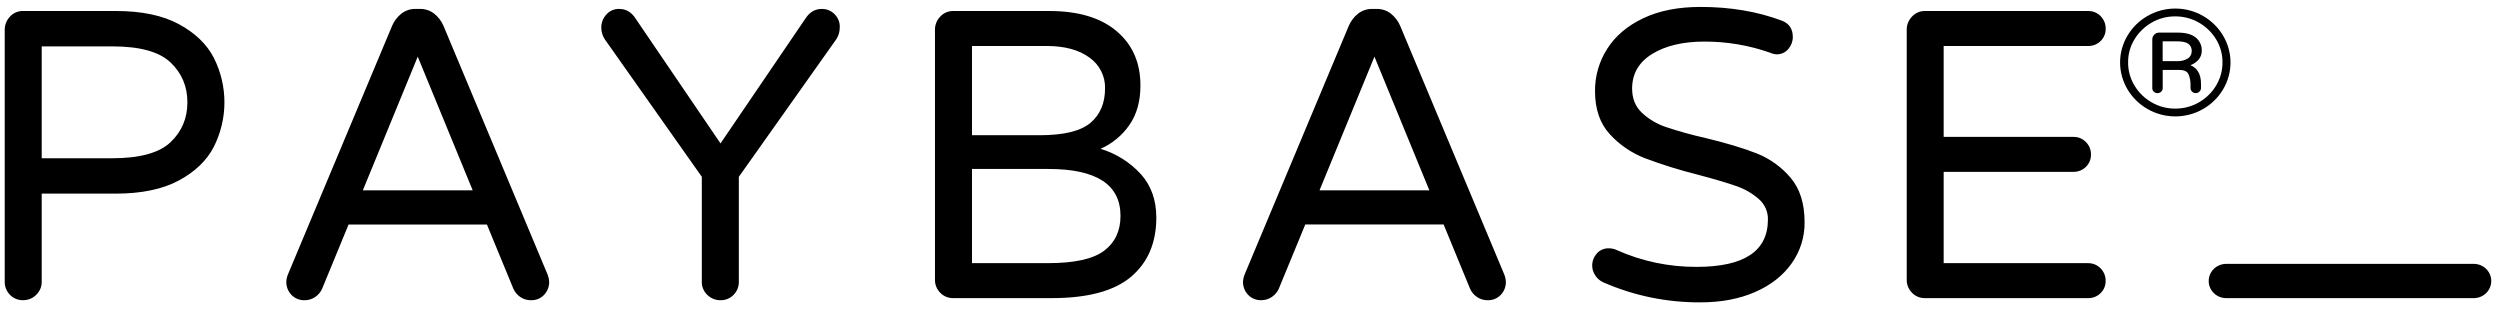
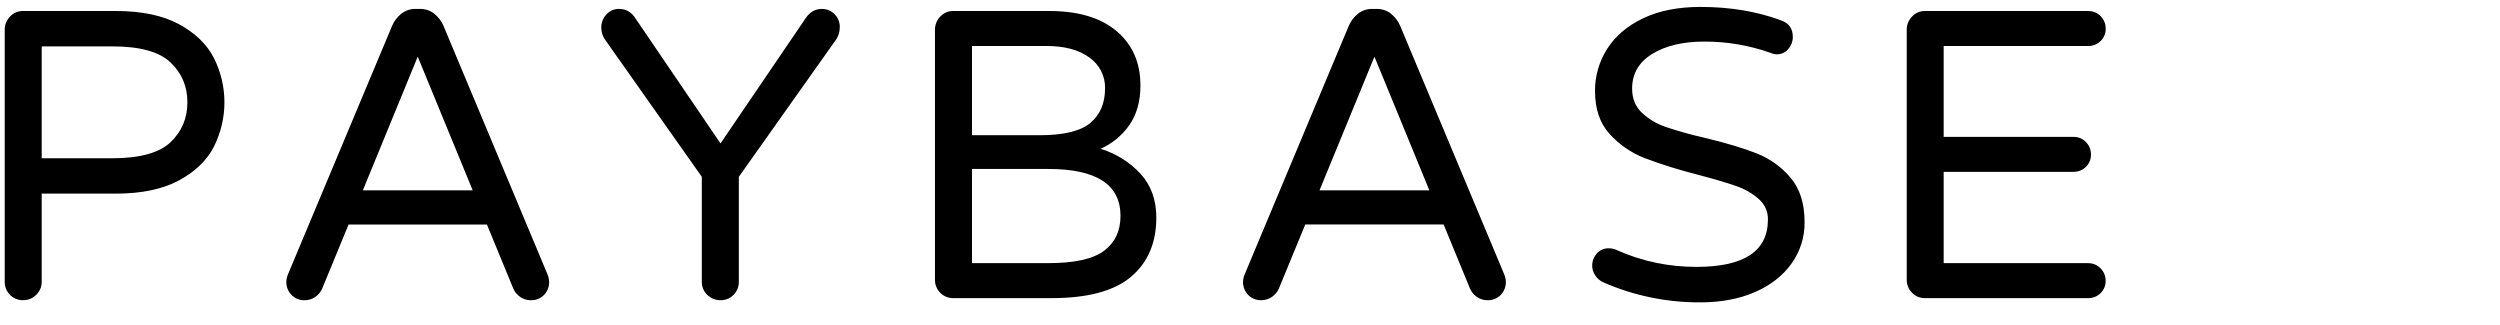
<svg xmlns="http://www.w3.org/2000/svg" width="400" height="52" viewBox="0 0 400 52" fill="none">
-   <path fill-rule="evenodd" clip-rule="evenodd" d="M356.201 42.219H395.793C397.345 42.219 398.601 43.445 398.601 44.96C398.601 46.473 397.345 47.702 395.793 47.702H356.201C354.652 47.702 353.39 46.473 353.39 44.96C353.393 43.445 354.652 42.219 356.201 42.219Z" fill="black" />
-   <path fill-rule="evenodd" clip-rule="evenodd" d="M348.361 9.782C348.954 9.81 349.541 9.663 350.05 9.362C350.461 9.092 350.696 8.633 350.674 8.147C350.699 7.705 350.495 7.273 350.134 7.004C349.773 6.743 349.152 6.612 348.31 6.612H346.025V9.782H348.361ZM344.613 14.671C344.453 14.524 344.364 14.32 344.366 14.104V6.32C344.361 6.03 344.475 5.749 344.685 5.542C344.889 5.329 345.175 5.21 345.474 5.216H348.419C349.715 5.216 350.682 5.48 351.323 6.007C351.952 6.524 352.308 7.296 352.282 8.099C352.296 8.63 352.115 9.146 351.762 9.552C351.415 9.949 350.965 10.25 350.461 10.432C350.957 10.619 351.373 10.96 351.653 11.402C351.989 11.89 352.162 12.566 352.162 13.431V14.084C352.157 14.533 351.785 14.896 351.323 14.901C351.096 14.904 350.887 14.816 350.73 14.66C350.571 14.51 350.478 14.303 350.484 14.087V13.65C350.503 13.057 350.397 12.464 350.176 11.91C349.975 11.431 349.477 11.192 348.685 11.192H346.033V14.098C346.039 14.314 345.95 14.518 345.79 14.663C345.636 14.816 345.421 14.904 345.197 14.904C344.979 14.91 344.764 14.825 344.613 14.671ZM351.821 16.377C352.962 15.727 353.913 14.802 354.579 13.684C355.259 12.56 355.608 11.277 355.597 9.972C355.608 8.678 355.256 7.407 354.579 6.294C353.91 5.187 352.959 4.268 351.821 3.618C350.674 2.954 349.359 2.611 348.025 2.622C346.699 2.611 345.396 2.957 344.26 3.618C343.127 4.271 342.182 5.19 341.516 6.294C340.836 7.409 340.484 8.678 340.498 9.972C340.484 11.277 340.836 12.56 341.516 13.684C342.179 14.799 343.122 15.724 344.26 16.377C345.396 17.038 346.699 17.384 348.025 17.376C349.359 17.387 350.677 17.041 351.826 16.377H351.821ZM343.631 17.458C342.294 16.701 341.186 15.614 340.408 14.311C338.817 11.643 338.817 8.346 340.408 5.681C341.186 4.378 342.294 3.294 343.631 2.537C346.364 0.979 349.737 0.979 352.467 2.537C353.799 3.297 354.912 4.381 355.684 5.687C357.281 8.352 357.281 11.649 355.684 14.317C354.909 15.62 353.799 16.701 352.467 17.458C349.734 19.014 346.364 19.014 343.631 17.458Z" fill="black" />
  <path fill-rule="evenodd" clip-rule="evenodd" d="M305.922 46.839C305.359 46.274 305.055 45.514 305.077 44.731V4.79C305.057 3.996 305.362 3.229 305.922 2.653C306.45 2.074 307.208 1.748 308.006 1.762H334.112C334.864 1.748 335.583 2.049 336.098 2.582C336.629 3.122 336.926 3.842 336.909 4.589C336.932 5.332 336.632 6.047 336.095 6.567C335.572 7.086 334.853 7.373 334.112 7.359H310.987V21.903H331.757C332.504 21.888 333.228 22.187 333.74 22.723C334.28 23.256 334.571 23.98 334.554 24.729C334.587 26.228 333.371 27.465 331.835 27.496C331.81 27.499 331.782 27.499 331.757 27.499H310.987V42.106H334.098C334.848 42.094 335.572 42.395 336.087 42.929C336.621 43.465 336.915 44.186 336.901 44.938C336.92 45.679 336.621 46.394 336.084 46.91C335.561 47.43 334.842 47.716 334.098 47.699H308C307.214 47.716 306.462 47.404 305.922 46.845V46.839ZM256.571 45.193C256.036 44.963 255.586 44.586 255.267 44.106C254.498 43.011 254.593 41.547 255.494 40.553C255.975 40.011 256.68 39.708 257.413 39.73C257.838 39.728 258.257 39.818 258.641 39.994C262.663 41.802 267.046 42.724 271.477 42.699C279.074 42.699 282.867 40.173 282.867 35.127C282.898 33.873 282.361 32.672 281.399 31.838C280.347 30.919 279.119 30.215 277.785 29.764C276.352 29.261 274.313 28.657 271.67 27.956C268.775 27.232 265.927 26.344 263.141 25.297C260.996 24.454 259.08 23.137 257.547 21.446C255.986 19.735 255.206 17.453 255.203 14.604C255.175 12.194 255.86 9.83 257.166 7.79C258.467 5.749 260.386 4.123 262.923 2.917C265.463 1.711 268.515 1.109 272.073 1.109C276.848 1.109 281.166 1.836 285.029 3.281C286.243 3.72 286.85 4.597 286.85 5.92C286.853 6.621 286.599 7.299 286.134 7.838C285.678 8.397 284.976 8.712 284.246 8.692C283.885 8.67 283.53 8.579 283.206 8.429C279.841 7.248 276.297 6.646 272.722 6.652C269.287 6.652 266.501 7.31 264.355 8.627C262.218 9.944 261.147 11.786 261.138 14.152C261.138 15.736 261.645 17.019 262.666 18.006C263.757 19.036 265.069 19.823 266.506 20.308C268.568 21.003 270.663 21.585 272.789 22.056C276.224 22.888 278.99 23.722 281.088 24.55C283.194 25.388 285.046 26.721 286.49 28.438C287.986 30.195 288.733 32.565 288.733 35.544C288.766 37.908 288.036 40.221 286.652 42.159C285.264 44.112 283.309 45.636 280.794 46.734C278.271 47.83 275.365 48.377 272.07 48.377C266.73 48.409 261.443 47.322 256.571 45.193ZM211.121 30.456H228.698L219.912 9.064L211.121 30.456ZM199.698 47.174C199.155 46.604 198.858 45.846 198.882 45.066C198.908 44.611 199.018 44.166 199.21 43.749L215.807 4.129C216.13 3.377 216.635 2.707 217.28 2.191C217.934 1.674 218.753 1.405 219.59 1.43H220.241C221.08 1.408 221.897 1.677 222.553 2.191C223.195 2.71 223.701 3.377 224.026 4.129L240.615 43.754C240.804 44.172 240.914 44.62 240.937 45.074C240.958 45.852 240.667 46.609 240.124 47.18C239.578 47.75 238.805 48.065 238.009 48.037C237.416 48.042 236.838 47.867 236.35 47.54C235.844 47.208 235.447 46.74 235.208 46.192L230.981 35.916H208.844L204.611 46.187C204.37 46.731 203.975 47.2 203.472 47.532C202.984 47.858 202.406 48.031 201.813 48.031C201.017 48.057 200.241 47.745 199.698 47.174ZM167.691 42.103C171.904 42.103 174.884 41.447 176.645 40.13C178.4 38.816 179.28 36.952 179.28 34.534C179.28 29.534 175.437 27.034 167.744 27.034H155.518V42.103H167.691ZM166.326 21.636C170.187 21.636 172.9 20.978 174.463 19.663C176.026 18.347 176.808 16.505 176.808 14.133C176.86 12.18 175.916 10.333 174.289 9.195C172.622 7.969 170.329 7.356 167.418 7.356H155.518V21.636H166.326ZM150.44 46.842C149.879 46.28 149.577 45.52 149.595 44.736V4.79C149.58 3.996 149.882 3.229 150.44 2.653C150.969 2.074 151.73 1.748 152.523 1.762H167.886C172.531 1.762 176.122 2.835 178.661 4.986C181.201 7.137 182.47 10.032 182.47 13.673C182.47 16.216 181.874 18.335 180.683 20.027C179.536 21.676 177.947 22.987 176.09 23.81C178.56 24.556 180.776 25.947 182.505 27.826C184.173 29.667 185.009 31.994 185.012 34.801C185.012 38.839 183.664 41.998 180.974 44.279C178.281 46.558 174.051 47.699 168.278 47.699H152.523C151.739 47.716 150.98 47.404 150.44 46.845V46.842ZM113.163 47.174C112.585 46.621 112.269 45.857 112.289 45.066V28.285L96.726 6.229C96.392 5.695 96.212 5.08 96.206 4.453C96.188 3.666 96.479 2.9 97.022 2.316C97.533 1.734 98.286 1.408 99.07 1.427C100.157 1.427 101.025 1.933 101.673 2.94L115.281 22.947L128.886 2.945C129.543 1.935 130.411 1.43 131.492 1.43C132.285 1.416 133.047 1.74 133.578 2.318C134.133 2.895 134.418 3.669 134.357 4.458C134.351 5.085 134.174 5.701 133.837 6.237L118.213 28.294V45.074C118.23 45.857 117.928 46.618 117.367 47.18C116.827 47.739 116.069 48.051 115.284 48.037C114.485 48.045 113.721 47.733 113.163 47.174ZM58.054 30.456H75.634L66.837 9.064L58.054 30.456ZM46.625 47.174C46.085 46.604 45.788 45.846 45.812 45.066C45.835 44.611 45.946 44.166 46.137 43.749L62.738 4.129C63.057 3.377 63.562 2.707 64.211 2.191C64.861 1.674 65.683 1.408 66.523 1.43H67.171C68.008 1.408 68.83 1.677 69.483 2.191C70.128 2.71 70.634 3.377 70.956 4.129L87.542 43.754C87.731 44.172 87.841 44.62 87.865 45.074C87.885 45.852 87.597 46.609 87.051 47.18C86.508 47.75 85.735 48.065 84.939 48.037C84.344 48.042 83.763 47.867 83.274 47.54C82.772 47.208 82.38 46.74 82.138 46.192L77.909 35.925H55.771L51.541 46.192C51.3 46.74 50.907 47.205 50.402 47.54C49.914 47.864 49.333 48.04 48.743 48.037C47.941 48.062 47.172 47.745 46.625 47.174ZM17.942 25.322C22.367 25.322 25.484 24.465 27.285 22.757C29.086 21.043 29.984 18.914 29.984 16.372C29.984 13.826 29.084 11.698 27.285 9.989C25.484 8.275 22.37 7.418 17.942 7.421H6.673V25.322H17.942ZM1.6 47.174C1.043 46.612 0.735 45.852 0.755 45.066V4.793C0.74 3.998 1.045 3.232 1.6 2.653C2.132 2.074 2.89 1.745 3.686 1.759H18.526C22.651 1.759 26.013 2.46 28.619 3.865C31.222 5.273 33.09 7.069 34.217 9.263C36.474 13.747 36.474 18.997 34.217 23.481C33.09 25.674 31.222 27.474 28.619 28.875C26.013 30.277 22.651 30.978 18.526 30.981H6.673V45.066C6.687 45.857 6.371 46.621 5.792 47.174C5.237 47.73 4.474 48.042 3.678 48.031C2.89 48.045 2.135 47.733 1.594 47.174H1.6Z" fill="black" />
</svg>